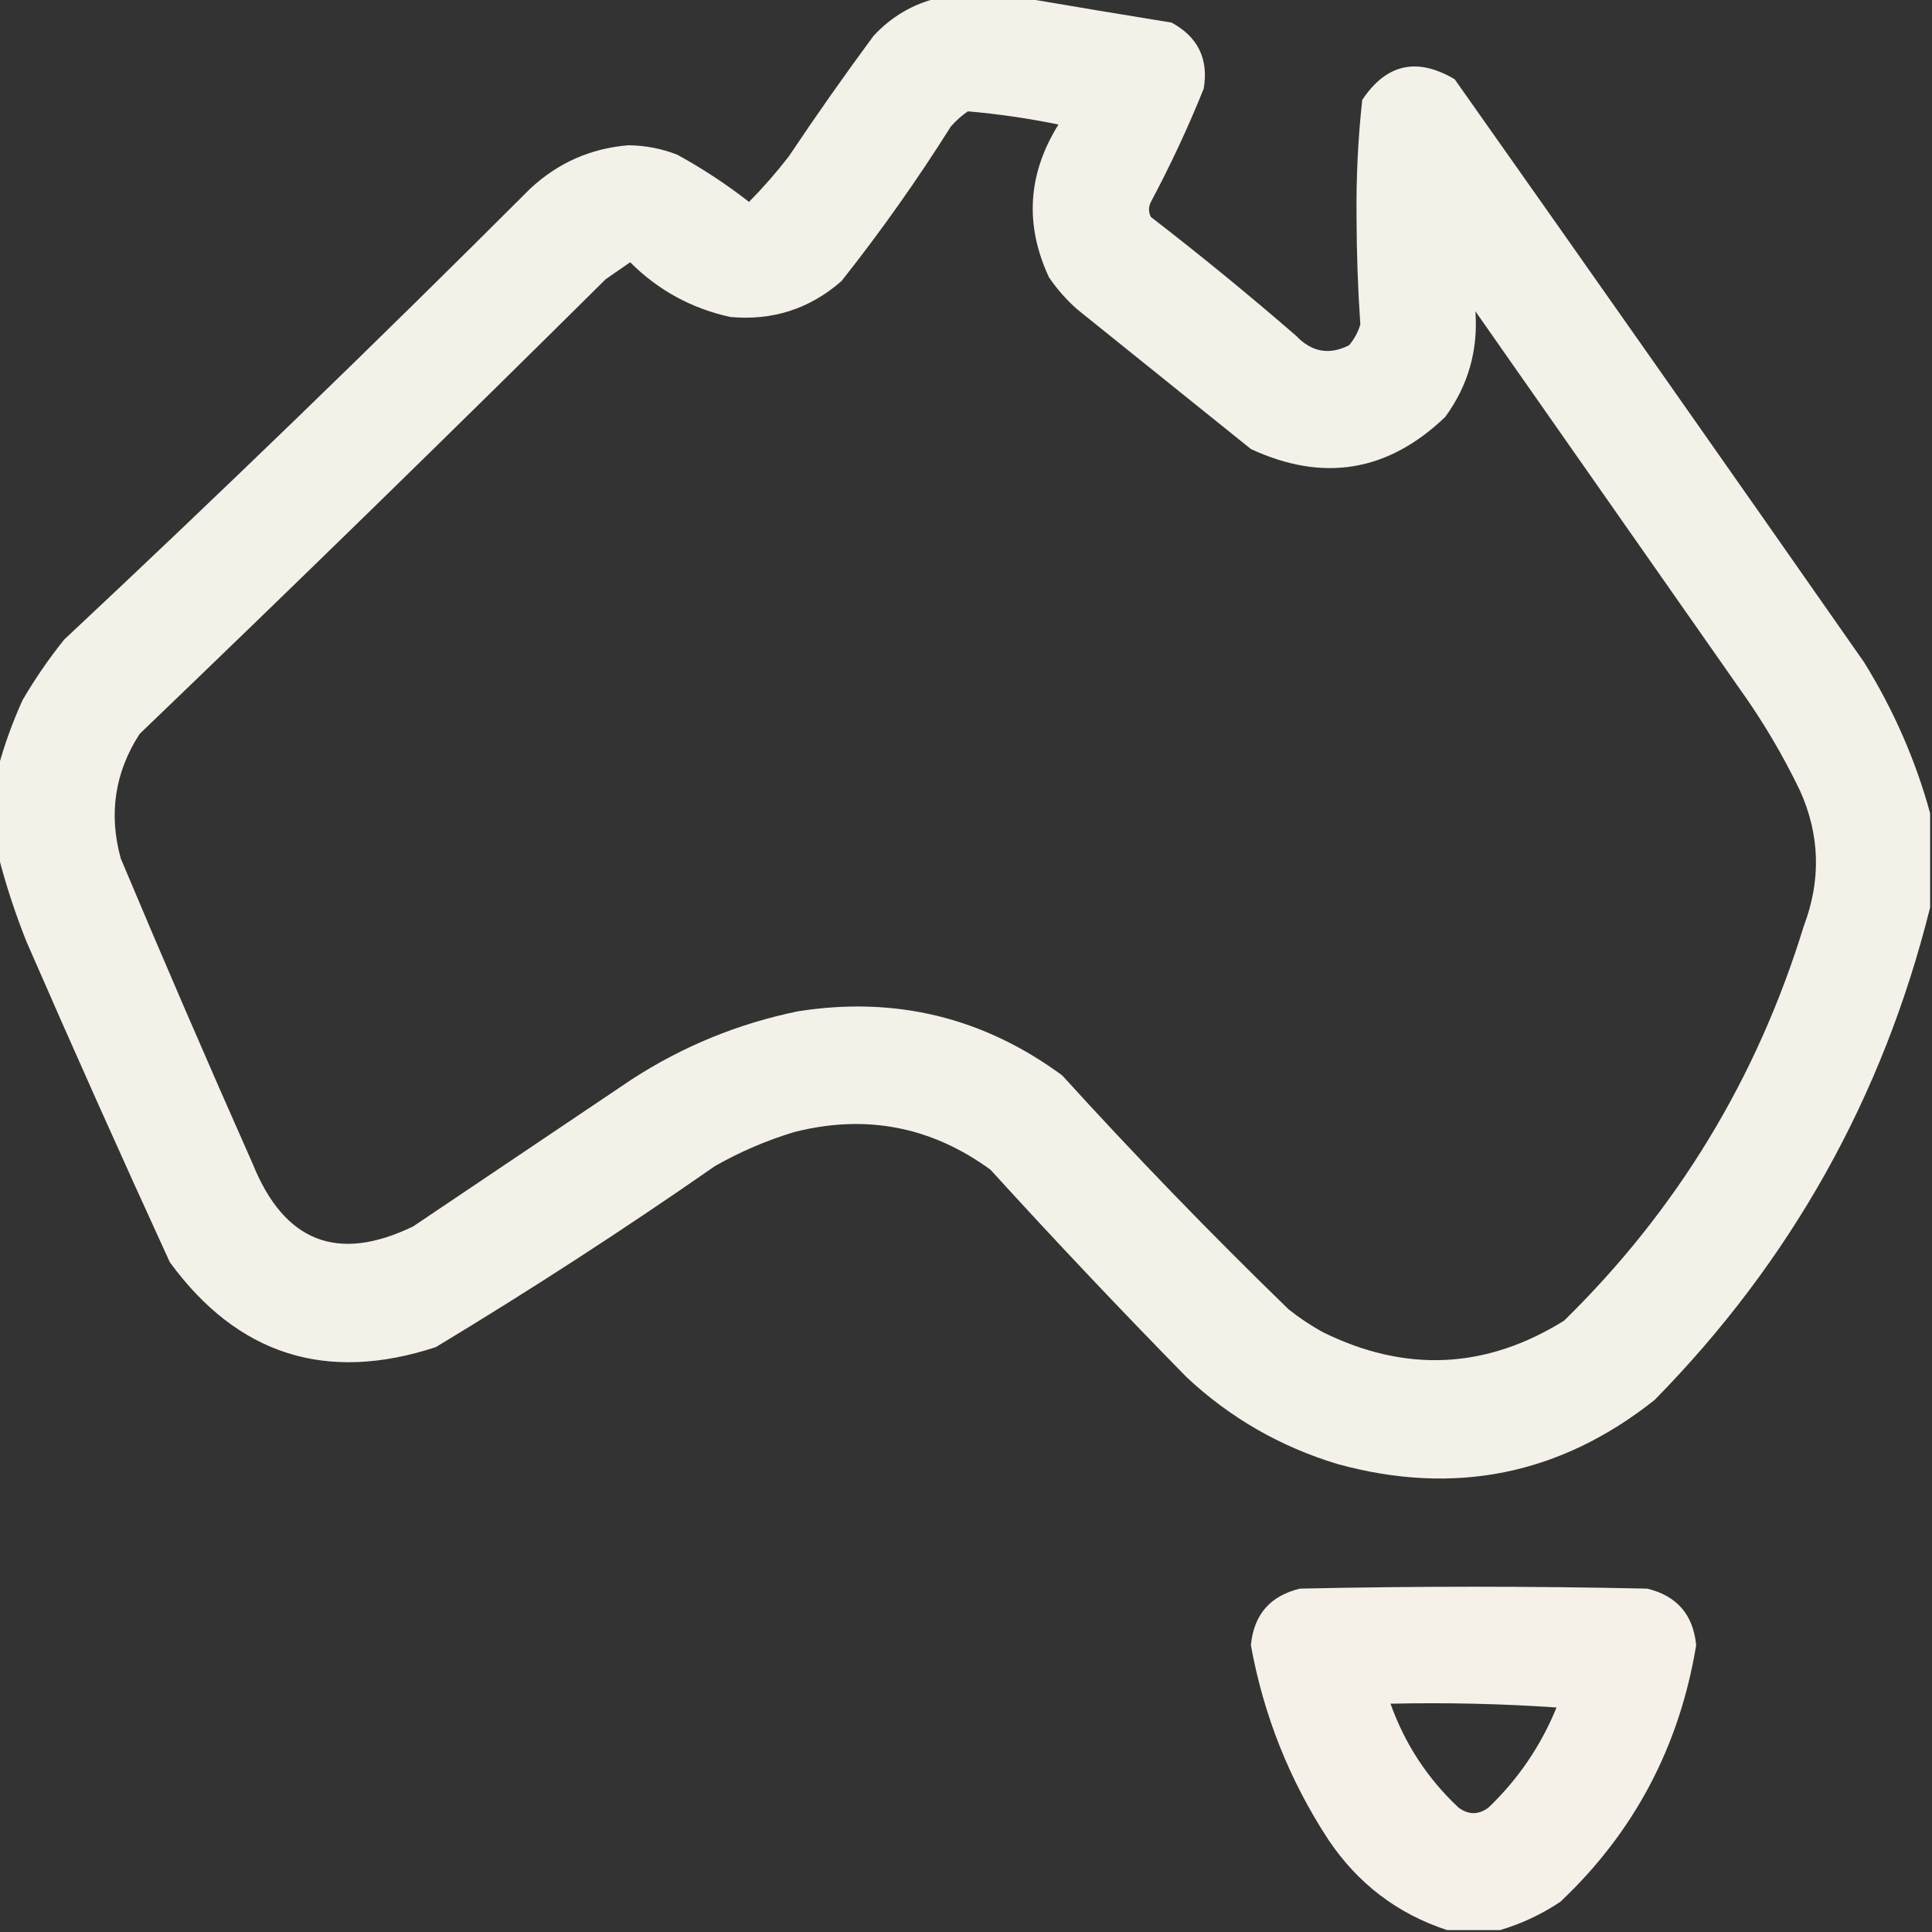
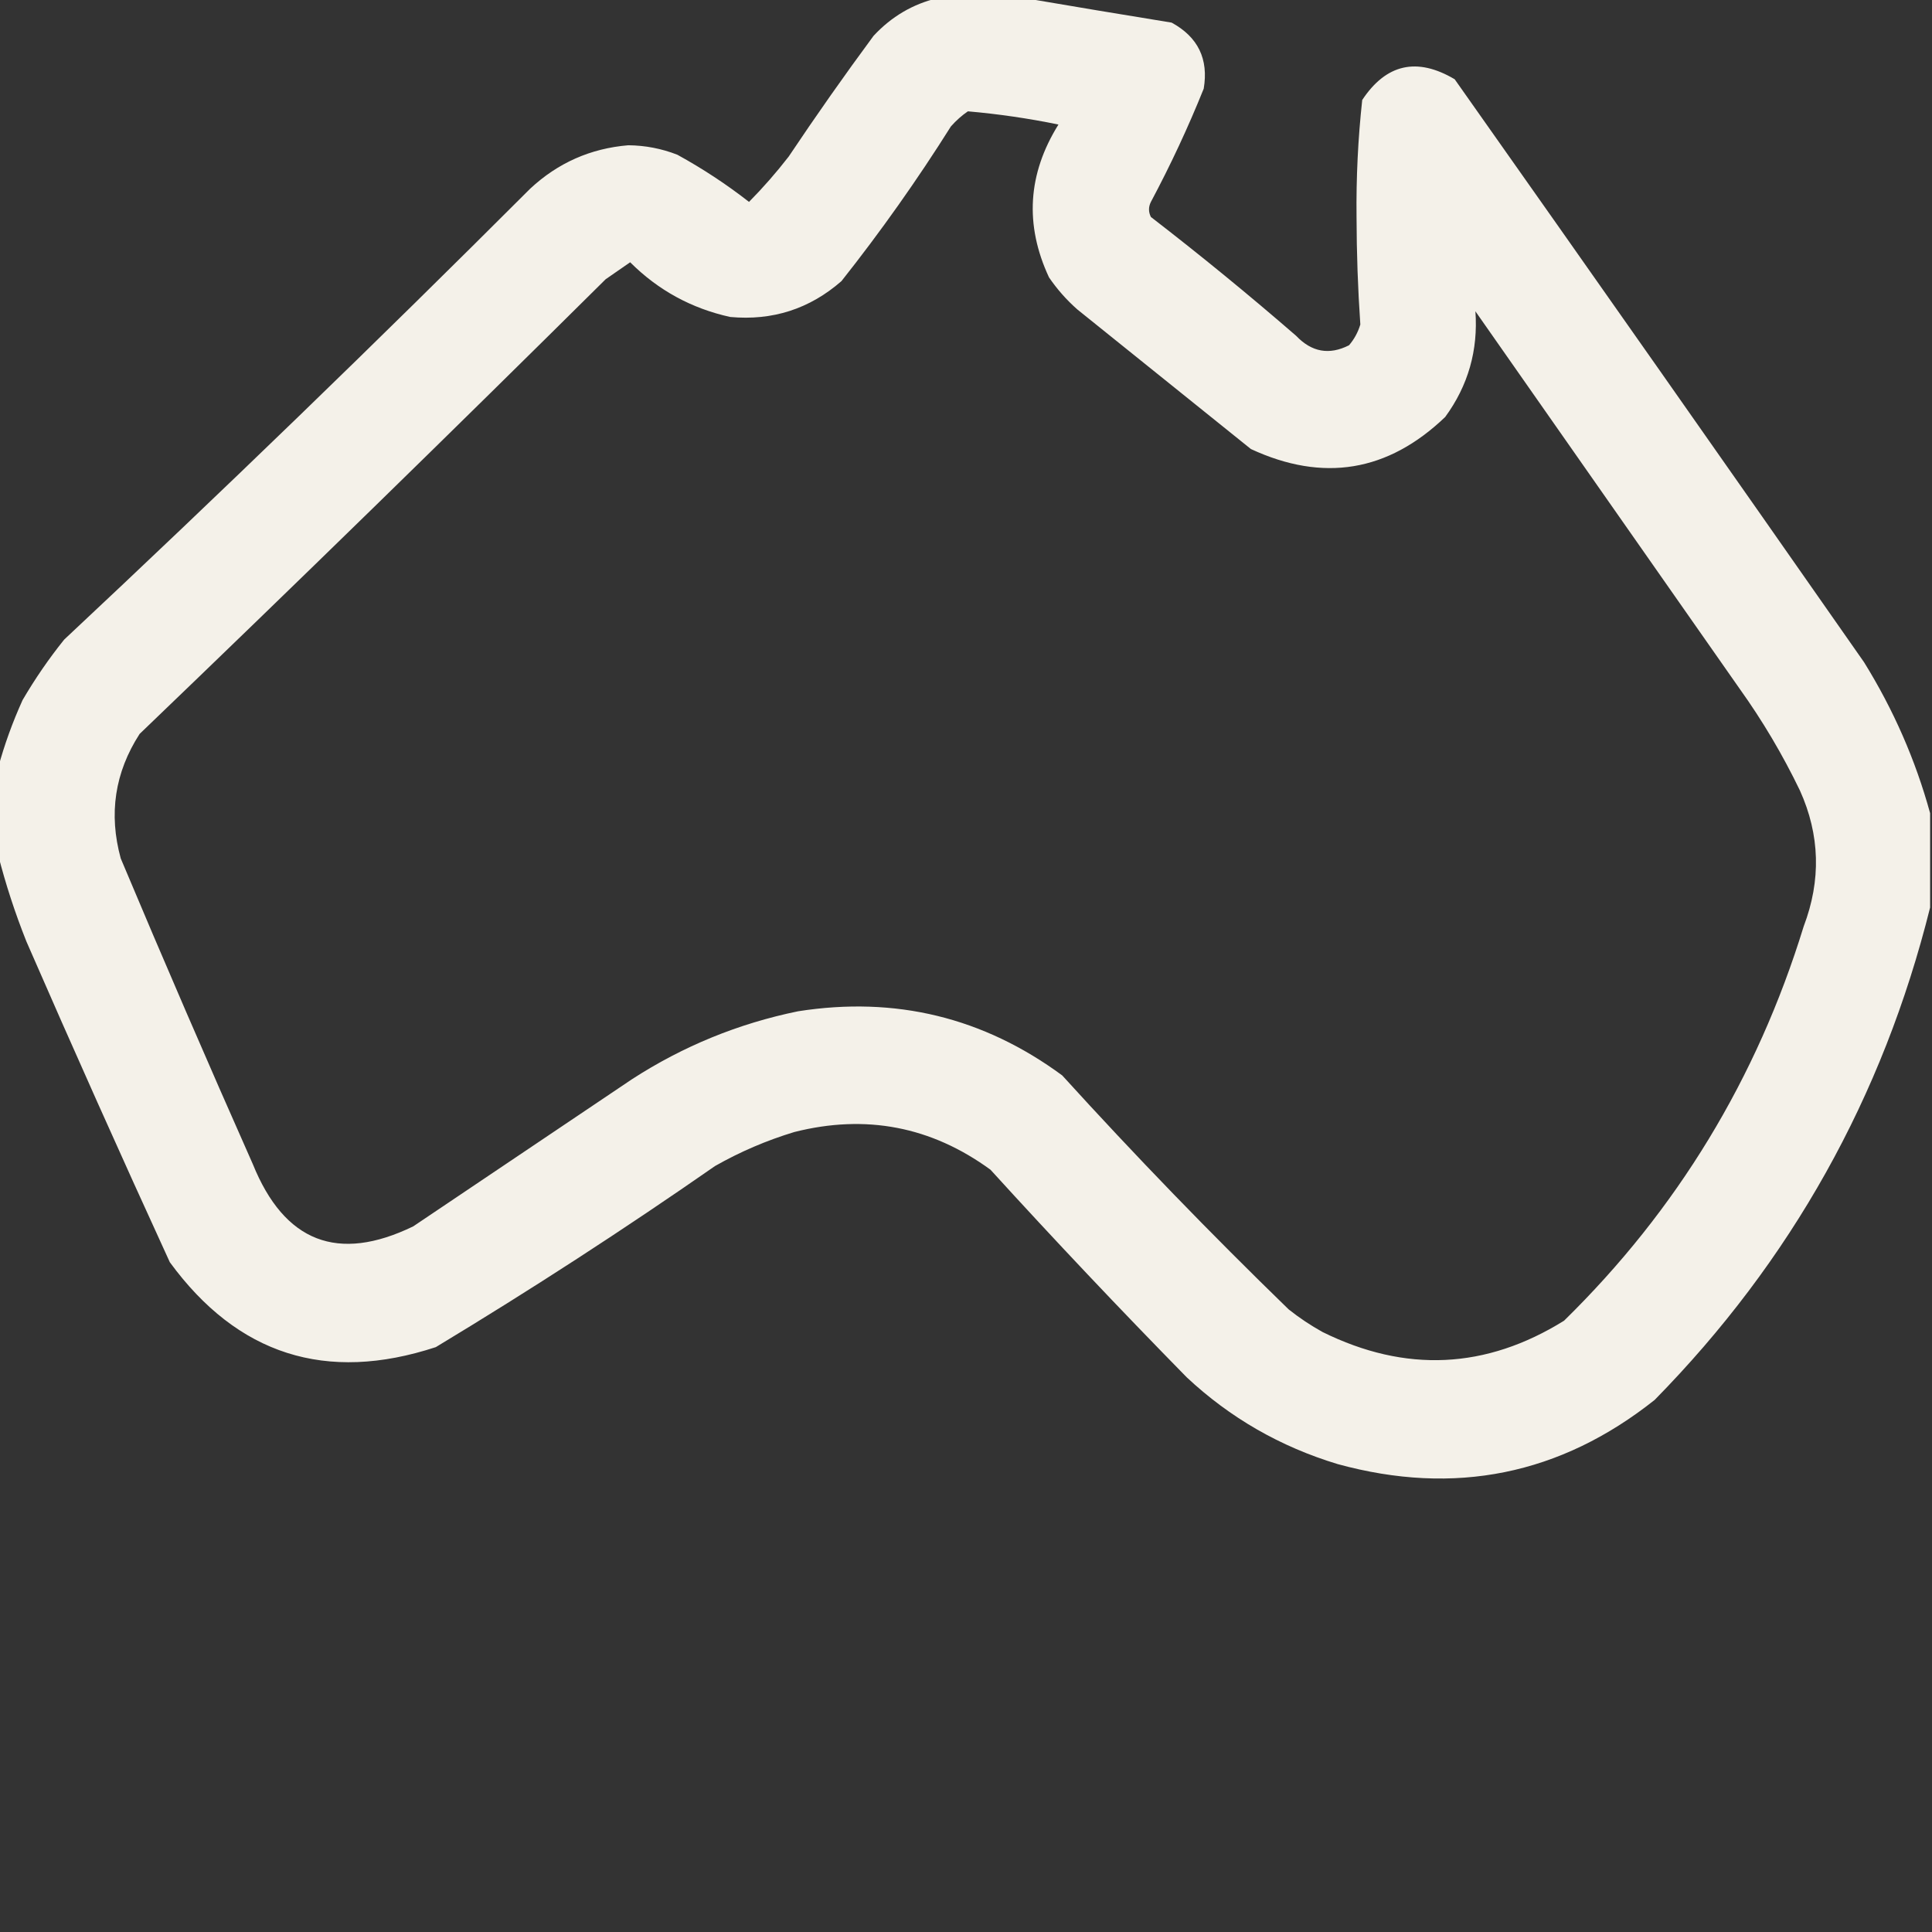
<svg xmlns="http://www.w3.org/2000/svg" width="48" height="48" viewBox="0 0 48 48" fill="none">
  <rect x="0" y="0" width="48" height="48" fill="#333333" stroke="none" />
  <g clip-path="url(#clip0_4299_19492)">
    <path opacity="0.96" fill-rule="evenodd" clip-rule="evenodd" d="M23.297 -0.047C24.016 -0.047 24.734 -0.047 25.453 -0.047C26.659 0.159 27.877 0.362 29.109 0.562C29.765 0.92 30.03 1.467 29.906 2.203C29.52 3.163 29.082 4.101 28.594 5.016C28.531 5.141 28.531 5.266 28.594 5.391C29.824 6.34 31.027 7.324 32.203 8.344C32.589 8.749 33.026 8.827 33.516 8.578C33.646 8.427 33.739 8.255 33.797 8.062C33.736 7.175 33.705 6.284 33.703 5.391C33.692 4.417 33.739 3.448 33.844 2.484C34.439 1.586 35.205 1.415 36.141 1.969C39.543 6.789 42.933 11.617 46.312 16.453C47.044 17.634 47.591 18.884 47.953 20.203C47.953 20.984 47.953 21.766 47.953 22.547C46.781 27.252 44.499 31.33 41.109 34.781C38.767 36.641 36.142 37.172 33.234 36.375C31.81 35.944 30.56 35.226 29.484 34.219C27.825 32.528 26.2 30.81 24.609 29.062C23.138 27.988 21.513 27.675 19.734 28.125C19.047 28.333 18.391 28.614 17.766 28.969C15.504 30.543 13.191 32.043 10.828 33.469C8.104 34.363 5.901 33.66 4.219 31.359C3.006 28.714 1.818 26.058 0.656 23.391C0.371 22.676 0.137 21.958 -0.047 21.234C-0.047 20.516 -0.047 19.797 -0.047 19.078C0.107 18.509 0.31 17.947 0.562 17.391C0.87 16.865 1.213 16.365 1.594 15.891C5.51 12.224 9.369 8.49 13.172 4.688C13.86 4.047 14.672 3.687 15.609 3.609C16.03 3.613 16.436 3.691 16.828 3.844C17.454 4.188 18.048 4.578 18.609 5.016C18.959 4.662 19.287 4.287 19.594 3.891C20.274 2.874 20.977 1.874 21.703 0.891C22.147 0.413 22.678 0.1 23.297 -0.047ZM24.047 2.766C24.802 2.832 25.552 2.941 26.297 3.094C25.532 4.321 25.454 5.587 26.062 6.891C26.262 7.184 26.496 7.45 26.766 7.688C28.203 8.844 29.641 10 31.078 11.156C32.874 11.989 34.483 11.723 35.906 10.359C36.476 9.579 36.726 8.704 36.656 7.734C38.844 10.859 41.031 13.984 43.219 17.109C43.79 17.907 44.29 18.75 44.719 19.641C45.217 20.744 45.248 21.869 44.812 23.016C43.65 26.795 41.666 30.061 38.859 32.812C36.92 34.018 34.92 34.112 32.859 33.094C32.562 32.929 32.281 32.742 32.016 32.531C30.076 30.648 28.201 28.71 26.391 26.719C24.433 25.276 22.245 24.745 19.828 25.125C18.345 25.429 16.97 25.992 15.703 26.812C13.891 28.031 12.078 29.25 10.266 30.469C8.394 31.376 7.066 30.86 6.281 28.922C5.162 26.401 4.068 23.87 3 21.328C2.696 20.221 2.852 19.19 3.469 18.234C7.352 14.508 11.211 10.742 15.047 6.938C15.25 6.797 15.453 6.656 15.656 6.516C16.351 7.21 17.179 7.663 18.141 7.875C19.193 7.972 20.115 7.675 20.906 6.984C21.882 5.752 22.788 4.471 23.625 3.141C23.756 2.993 23.897 2.868 24.047 2.766Z" fill="#FCF8F0" />
-     <path opacity="0.961" fill-rule="evenodd" clip-rule="evenodd" d="M37.266 47.953C36.828 47.953 36.391 47.953 35.953 47.953C34.718 47.547 33.733 46.797 33 45.703C32.035 44.226 31.394 42.617 31.078 40.875C31.151 40.114 31.558 39.646 32.297 39.469C35.172 39.406 38.047 39.406 40.922 39.469C41.661 39.646 42.067 40.114 42.141 40.875C41.724 43.396 40.599 45.521 38.766 47.25C38.293 47.565 37.793 47.799 37.266 47.953ZM34.547 42.328C35.923 42.297 37.298 42.328 38.672 42.422C38.283 43.372 37.721 44.2 36.984 44.906C36.734 45.094 36.484 45.094 36.234 44.906C35.464 44.183 34.902 43.324 34.547 42.328Z" fill="#FCF8F0" />
  </g>
  <defs>
    <clipPath id="clip0_4299_19492">
      <rect width="48" height="48" fill="white" />
    </clipPath>
  </defs>
</svg>